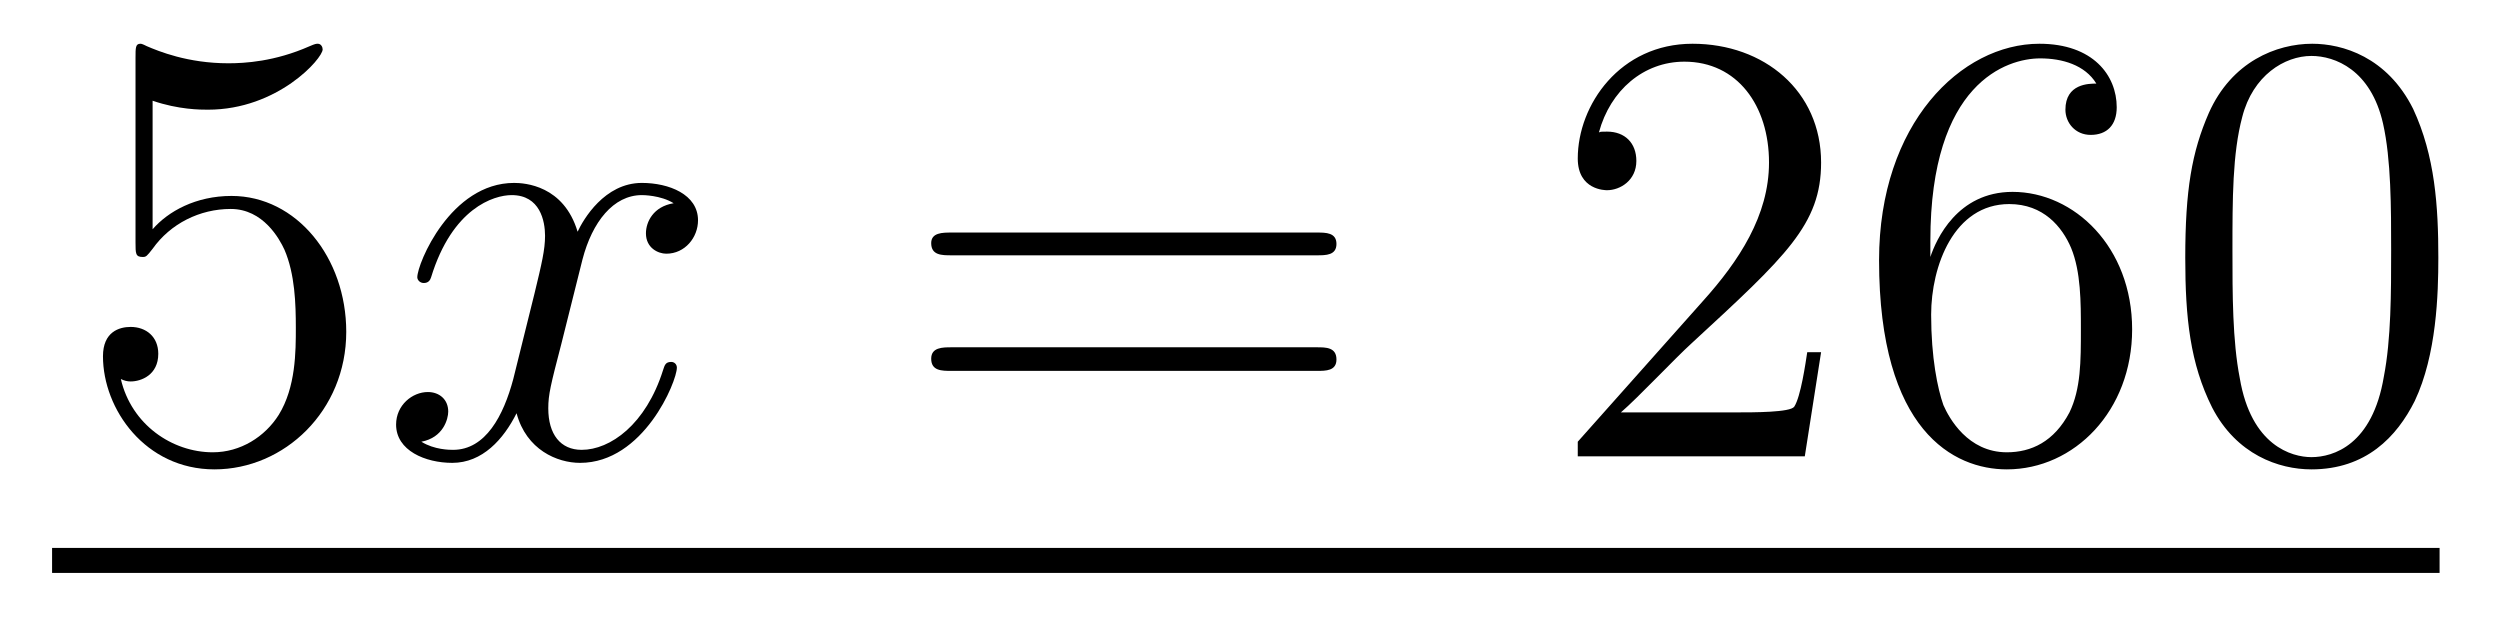
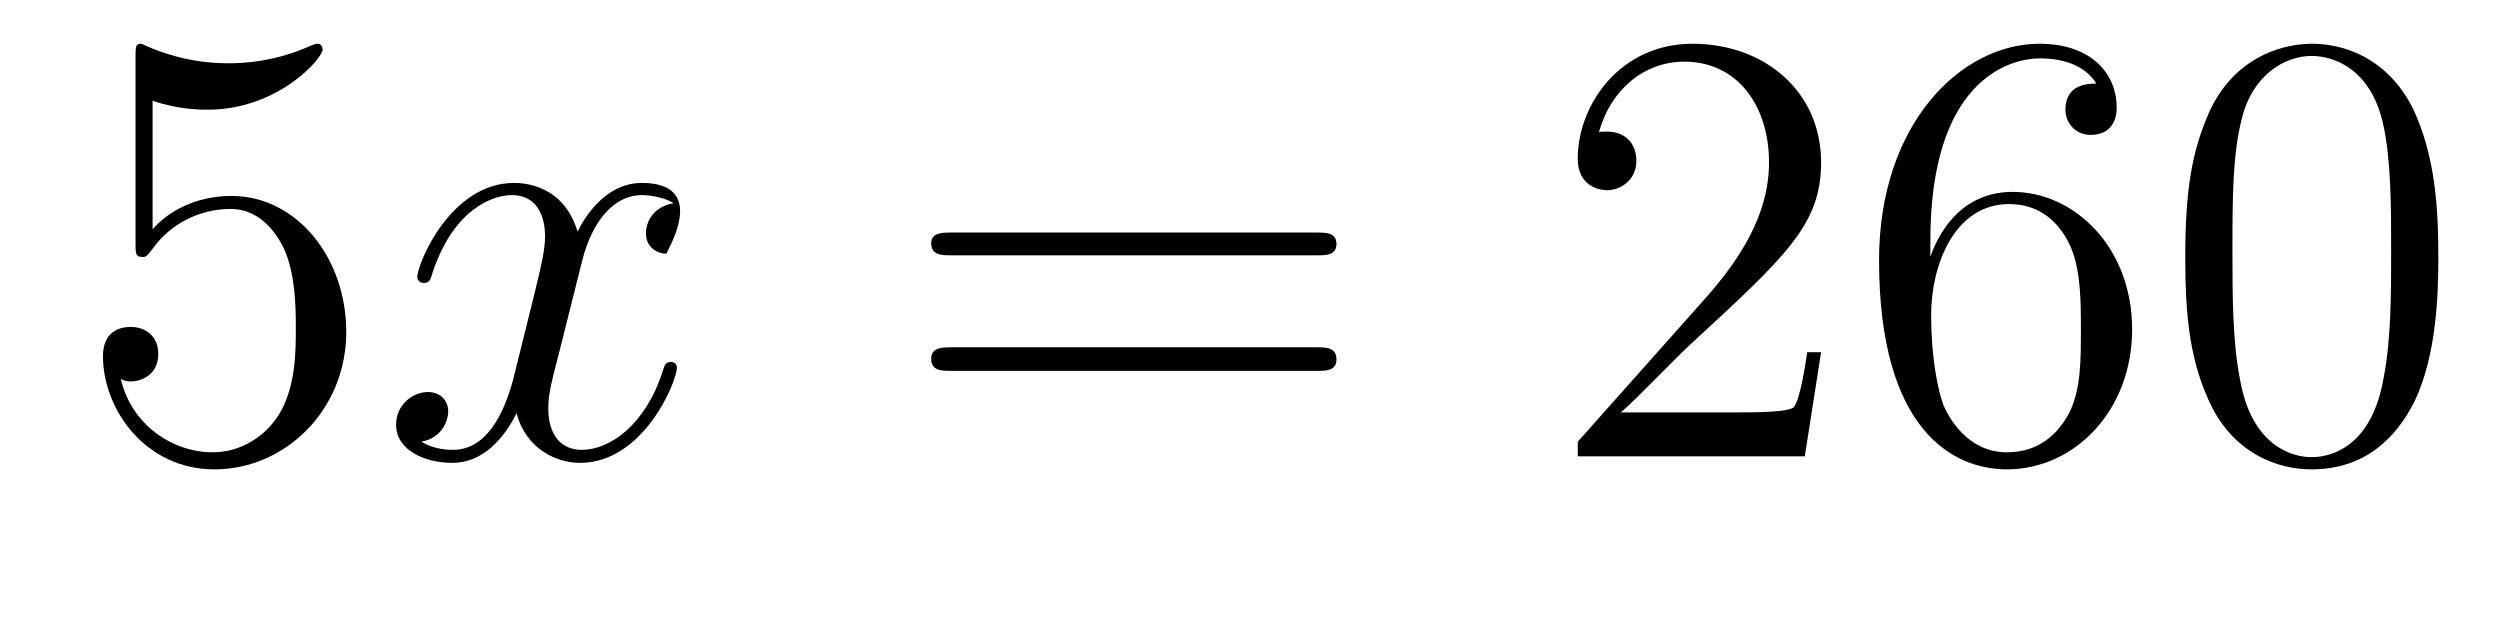
<svg xmlns="http://www.w3.org/2000/svg" height="12pt" version="1.1" viewBox="0 -12 48 12" width="48pt">
  <g id="page1">
    <g transform="matrix(1 0 0 1 -127 651)">
      <path d="M129.93 -661.066C130.43 -660.894 130.852 -660.894 130.992 -660.894C132.336 -660.894 133.195 -661.879 133.195 -662.051C133.195 -662.098 133.164 -662.16 133.102 -662.16C133.07 -662.16 133.055 -662.16 132.945 -662.113C132.273 -661.816 131.695 -661.785 131.383 -661.785C130.602 -661.785 130.039 -662.019 129.82 -662.113C129.727 -662.16 129.711 -662.16 129.695 -662.16C129.602 -662.16 129.602 -662.082 129.602 -661.895V-658.348C129.602 -658.129 129.602 -658.066 129.742 -658.066C129.805 -658.066 129.82 -658.082 129.93 -658.223C130.273 -658.707 130.836 -658.988 131.43 -658.988C132.055 -658.988 132.367 -658.41 132.461 -658.207C132.664 -657.738 132.68 -657.16 132.68 -656.707S132.68 -655.566 132.352 -655.035C132.086 -654.613 131.617 -654.316 131.086 -654.316C130.305 -654.316 129.523 -654.848 129.32 -655.723C129.383 -655.691 129.445 -655.676 129.508 -655.676C129.711 -655.676 130.039 -655.801 130.039 -656.207C130.039 -656.535 129.805 -656.723 129.508 -656.723C129.289 -656.723 128.977 -656.629 128.977 -656.16C128.977 -655.145 129.789 -653.988 131.117 -653.988C132.461 -653.988 133.648 -655.113 133.648 -656.629C133.648 -658.051 132.695 -659.238 131.445 -659.238C130.758 -659.238 130.227 -658.941 129.93 -658.598V-661.066ZM134.277 -654.238" fill-rule="evenodd" />
-       <path d="M139.934 -659.098C139.543 -659.035 139.402 -658.738 139.402 -658.52C139.402 -658.238 139.637 -658.129 139.793 -658.129C140.152 -658.129 140.402 -658.441 140.402 -658.77C140.402 -659.27 139.84 -659.488 139.324 -659.488C138.606 -659.488 138.199 -658.785 138.09 -658.551C137.824 -659.441 137.074 -659.488 136.871 -659.488C135.652 -659.488 135.012 -657.941 135.012 -657.676C135.012 -657.629 135.059 -657.566 135.137 -657.566C135.231 -657.566 135.262 -657.629 135.277 -657.676C135.684 -659.004 136.48 -659.254 136.824 -659.254C137.371 -659.254 137.465 -658.754 137.465 -658.473C137.465 -658.207 137.402 -657.941 137.262 -657.363L136.855 -655.723C136.668 -655.02 136.324 -654.363 135.699 -654.363C135.637 -654.363 135.34 -654.363 135.09 -654.519C135.512 -654.598 135.606 -654.957 135.606 -655.098C135.606 -655.332 135.434 -655.473 135.215 -655.473C134.918 -655.473 134.605 -655.223 134.605 -654.848C134.605 -654.348 135.168 -654.113 135.684 -654.113C136.262 -654.113 136.668 -654.566 136.918 -655.066C137.106 -654.363 137.699 -654.113 138.137 -654.113C139.356 -654.113 139.996 -655.676 139.996 -655.941C139.996 -656.004 139.949 -656.051 139.887 -656.051C139.777 -656.051 139.762 -655.988 139.731 -655.895C139.402 -654.848 138.715 -654.363 138.168 -654.363C137.762 -654.363 137.527 -654.66 137.527 -655.16C137.527 -655.426 137.574 -655.613 137.777 -656.394L138.184 -658.02C138.371 -658.738 138.777 -659.254 139.324 -659.254C139.34 -659.254 139.684 -659.254 139.934 -659.098ZM140.875 -654.238" fill-rule="evenodd" />
+       <path d="M139.934 -659.098C139.543 -659.035 139.402 -658.738 139.402 -658.52C139.402 -658.238 139.637 -658.129 139.793 -658.129C140.402 -659.27 139.84 -659.488 139.324 -659.488C138.606 -659.488 138.199 -658.785 138.09 -658.551C137.824 -659.441 137.074 -659.488 136.871 -659.488C135.652 -659.488 135.012 -657.941 135.012 -657.676C135.012 -657.629 135.059 -657.566 135.137 -657.566C135.231 -657.566 135.262 -657.629 135.277 -657.676C135.684 -659.004 136.48 -659.254 136.824 -659.254C137.371 -659.254 137.465 -658.754 137.465 -658.473C137.465 -658.207 137.402 -657.941 137.262 -657.363L136.855 -655.723C136.668 -655.02 136.324 -654.363 135.699 -654.363C135.637 -654.363 135.34 -654.363 135.09 -654.519C135.512 -654.598 135.606 -654.957 135.606 -655.098C135.606 -655.332 135.434 -655.473 135.215 -655.473C134.918 -655.473 134.605 -655.223 134.605 -654.848C134.605 -654.348 135.168 -654.113 135.684 -654.113C136.262 -654.113 136.668 -654.566 136.918 -655.066C137.106 -654.363 137.699 -654.113 138.137 -654.113C139.356 -654.113 139.996 -655.676 139.996 -655.941C139.996 -656.004 139.949 -656.051 139.887 -656.051C139.777 -656.051 139.762 -655.988 139.731 -655.895C139.402 -654.848 138.715 -654.363 138.168 -654.363C137.762 -654.363 137.527 -654.66 137.527 -655.16C137.527 -655.426 137.574 -655.613 137.777 -656.394L138.184 -658.02C138.371 -658.738 138.777 -659.254 139.324 -659.254C139.34 -659.254 139.684 -659.254 139.934 -659.098ZM140.875 -654.238" fill-rule="evenodd" />
      <path d="M152.285 -658.098C152.457 -658.098 152.66 -658.098 152.66 -658.316C152.66 -658.535 152.457 -658.535 152.285 -658.535H145.269C145.098 -658.535 144.879 -658.535 144.879 -658.332C144.879 -658.098 145.082 -658.098 145.269 -658.098H152.285ZM152.285 -655.879C152.457 -655.879 152.66 -655.879 152.66 -656.098C152.66 -656.332 152.457 -656.332 152.285 -656.332H145.269C145.098 -656.332 144.879 -656.332 144.879 -656.113C144.879 -655.879 145.082 -655.879 145.269 -655.879H152.285ZM153.355 -654.238" fill-rule="evenodd" />
      <path d="M161.965 -656.238H161.699C161.668 -656.035 161.574 -655.379 161.449 -655.191C161.371 -655.082 160.684 -655.082 160.324 -655.082H158.121C158.449 -655.363 159.168 -656.129 159.48 -656.41C161.293 -658.082 161.965 -658.691 161.965 -659.879C161.965 -661.254 160.871 -662.16 159.496 -662.16C158.106 -662.16 157.293 -660.988 157.293 -659.957C157.293 -659.348 157.824 -659.348 157.855 -659.348C158.106 -659.348 158.418 -659.535 158.418 -659.91C158.418 -660.254 158.199 -660.473 157.855 -660.473C157.746 -660.473 157.731 -660.473 157.699 -660.457C157.918 -661.269 158.559 -661.816 159.34 -661.816C160.356 -661.816 160.965 -660.973 160.965 -659.879C160.965 -658.863 160.387 -657.988 159.699 -657.223L157.293 -654.519V-654.238H161.652L161.965 -656.238ZM164.063 -658.379C164.063 -661.41 165.531 -661.879 166.172 -661.879C166.594 -661.879 167.031 -661.754 167.25 -661.395C167.109 -661.395 166.656 -661.395 166.656 -660.894C166.656 -660.645 166.844 -660.41 167.141 -660.41C167.453 -660.41 167.641 -660.598 167.641 -660.941C167.641 -661.551 167.187 -662.16 166.156 -662.16C164.656 -662.16 163.078 -660.629 163.078 -658.004C163.078 -654.723 164.516 -653.988 165.531 -653.988C166.828 -653.988 167.937 -655.113 167.937 -656.676C167.937 -658.254 166.828 -659.316 165.641 -659.316C164.578 -659.316 164.172 -658.395 164.063 -658.066V-658.379ZM165.531 -654.316C164.781 -654.316 164.422 -654.973 164.313 -655.223C164.203 -655.535 164.078 -656.129 164.078 -656.957C164.078 -657.894 164.516 -659.082 165.578 -659.082C166.234 -659.082 166.594 -658.644 166.766 -658.238C166.953 -657.785 166.953 -657.191 166.953 -656.676C166.953 -656.066 166.953 -655.535 166.734 -655.082C166.437 -654.519 166 -654.316 165.531 -654.316ZM173.816 -658.051C173.816 -659.035 173.754 -660.004 173.332 -660.91C172.832 -661.91 171.973 -662.16 171.395 -662.16C170.707 -662.16 169.848 -661.816 169.41 -660.832C169.082 -660.082 168.957 -659.348 168.957 -658.051C168.957 -656.895 169.051 -656.019 169.473 -655.176C169.941 -654.27 170.754 -653.988 171.379 -653.988C172.426 -653.988 173.019 -654.613 173.363 -655.301C173.785 -656.191 173.816 -657.363 173.816 -658.051ZM171.379 -654.223C171.004 -654.223 170.223 -654.441 170.004 -655.738C169.863 -656.457 169.863 -657.363 169.863 -658.191C169.863 -659.176 169.863 -660.051 170.051 -660.754C170.254 -661.551 170.863 -661.926 171.379 -661.926C171.832 -661.926 172.52 -661.66 172.754 -660.629C172.91 -659.941 172.91 -659.004 172.91 -658.191C172.91 -657.395 172.91 -656.488 172.77 -655.77C172.551 -654.457 171.801 -654.223 171.379 -654.223ZM174.352 -654.238" fill-rule="evenodd" />
-       <path d="M128 -652H173.84V-652.48H128" />
    </g>
  </g>
</svg>